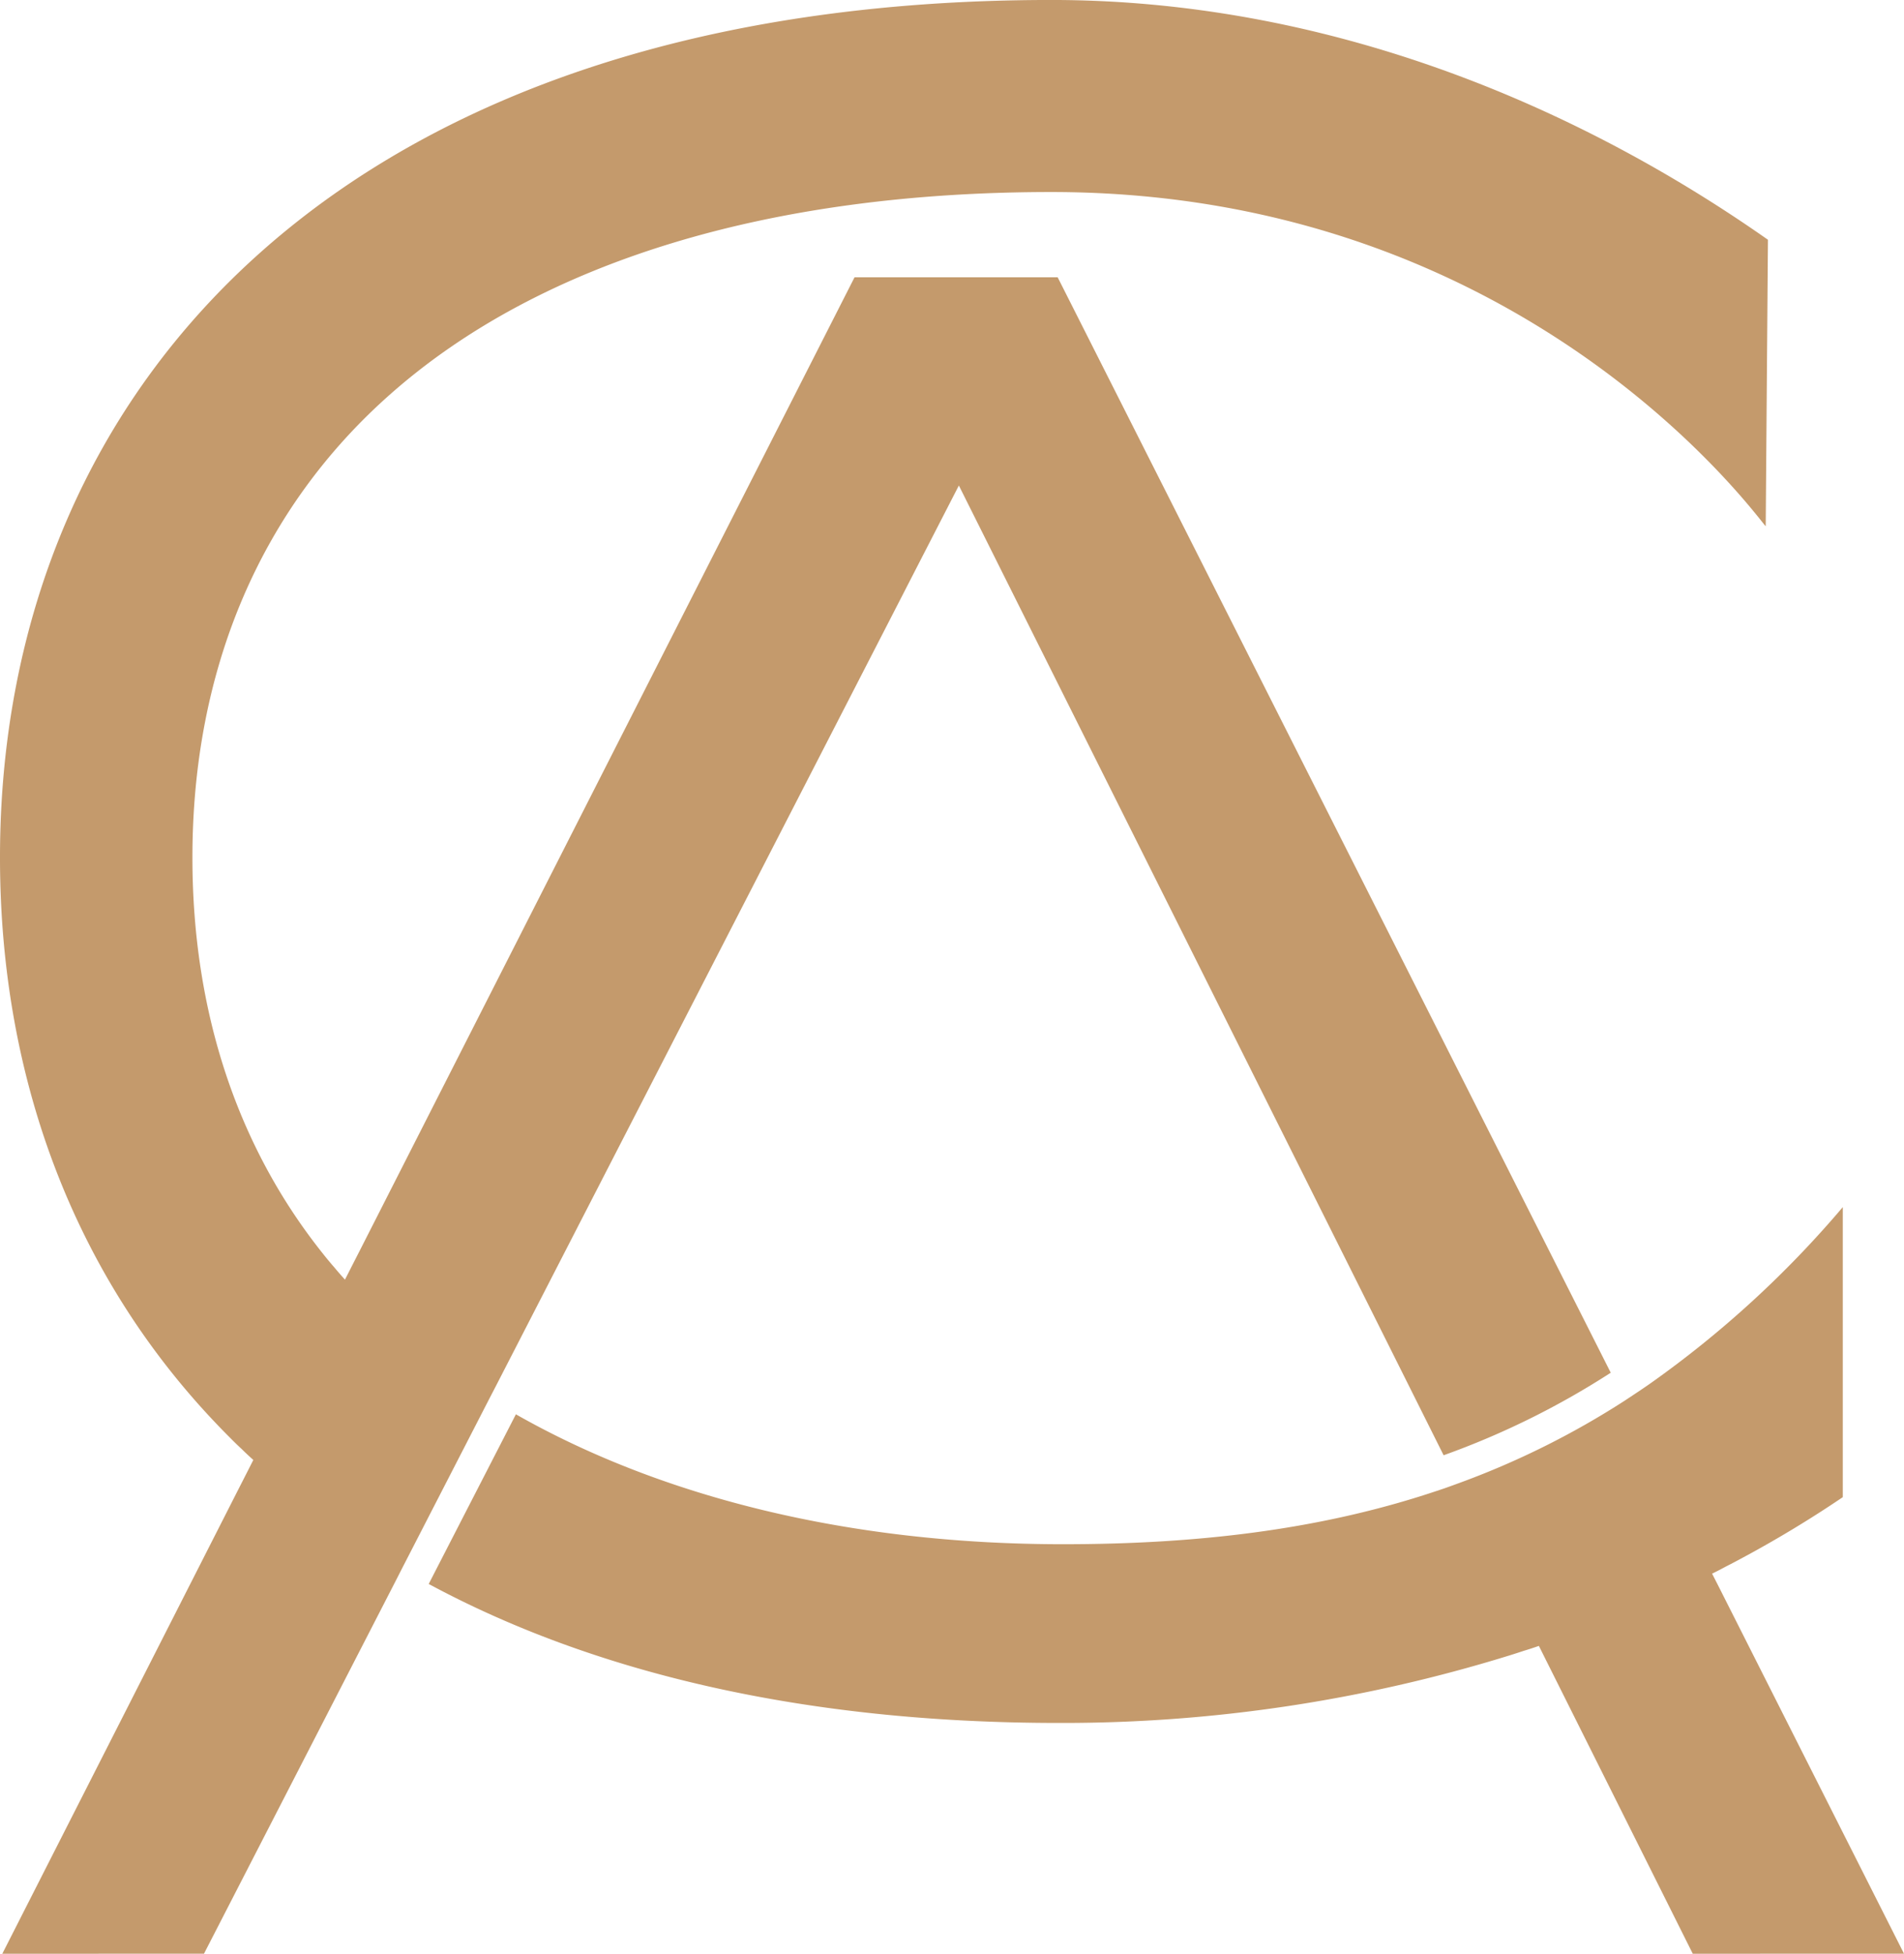
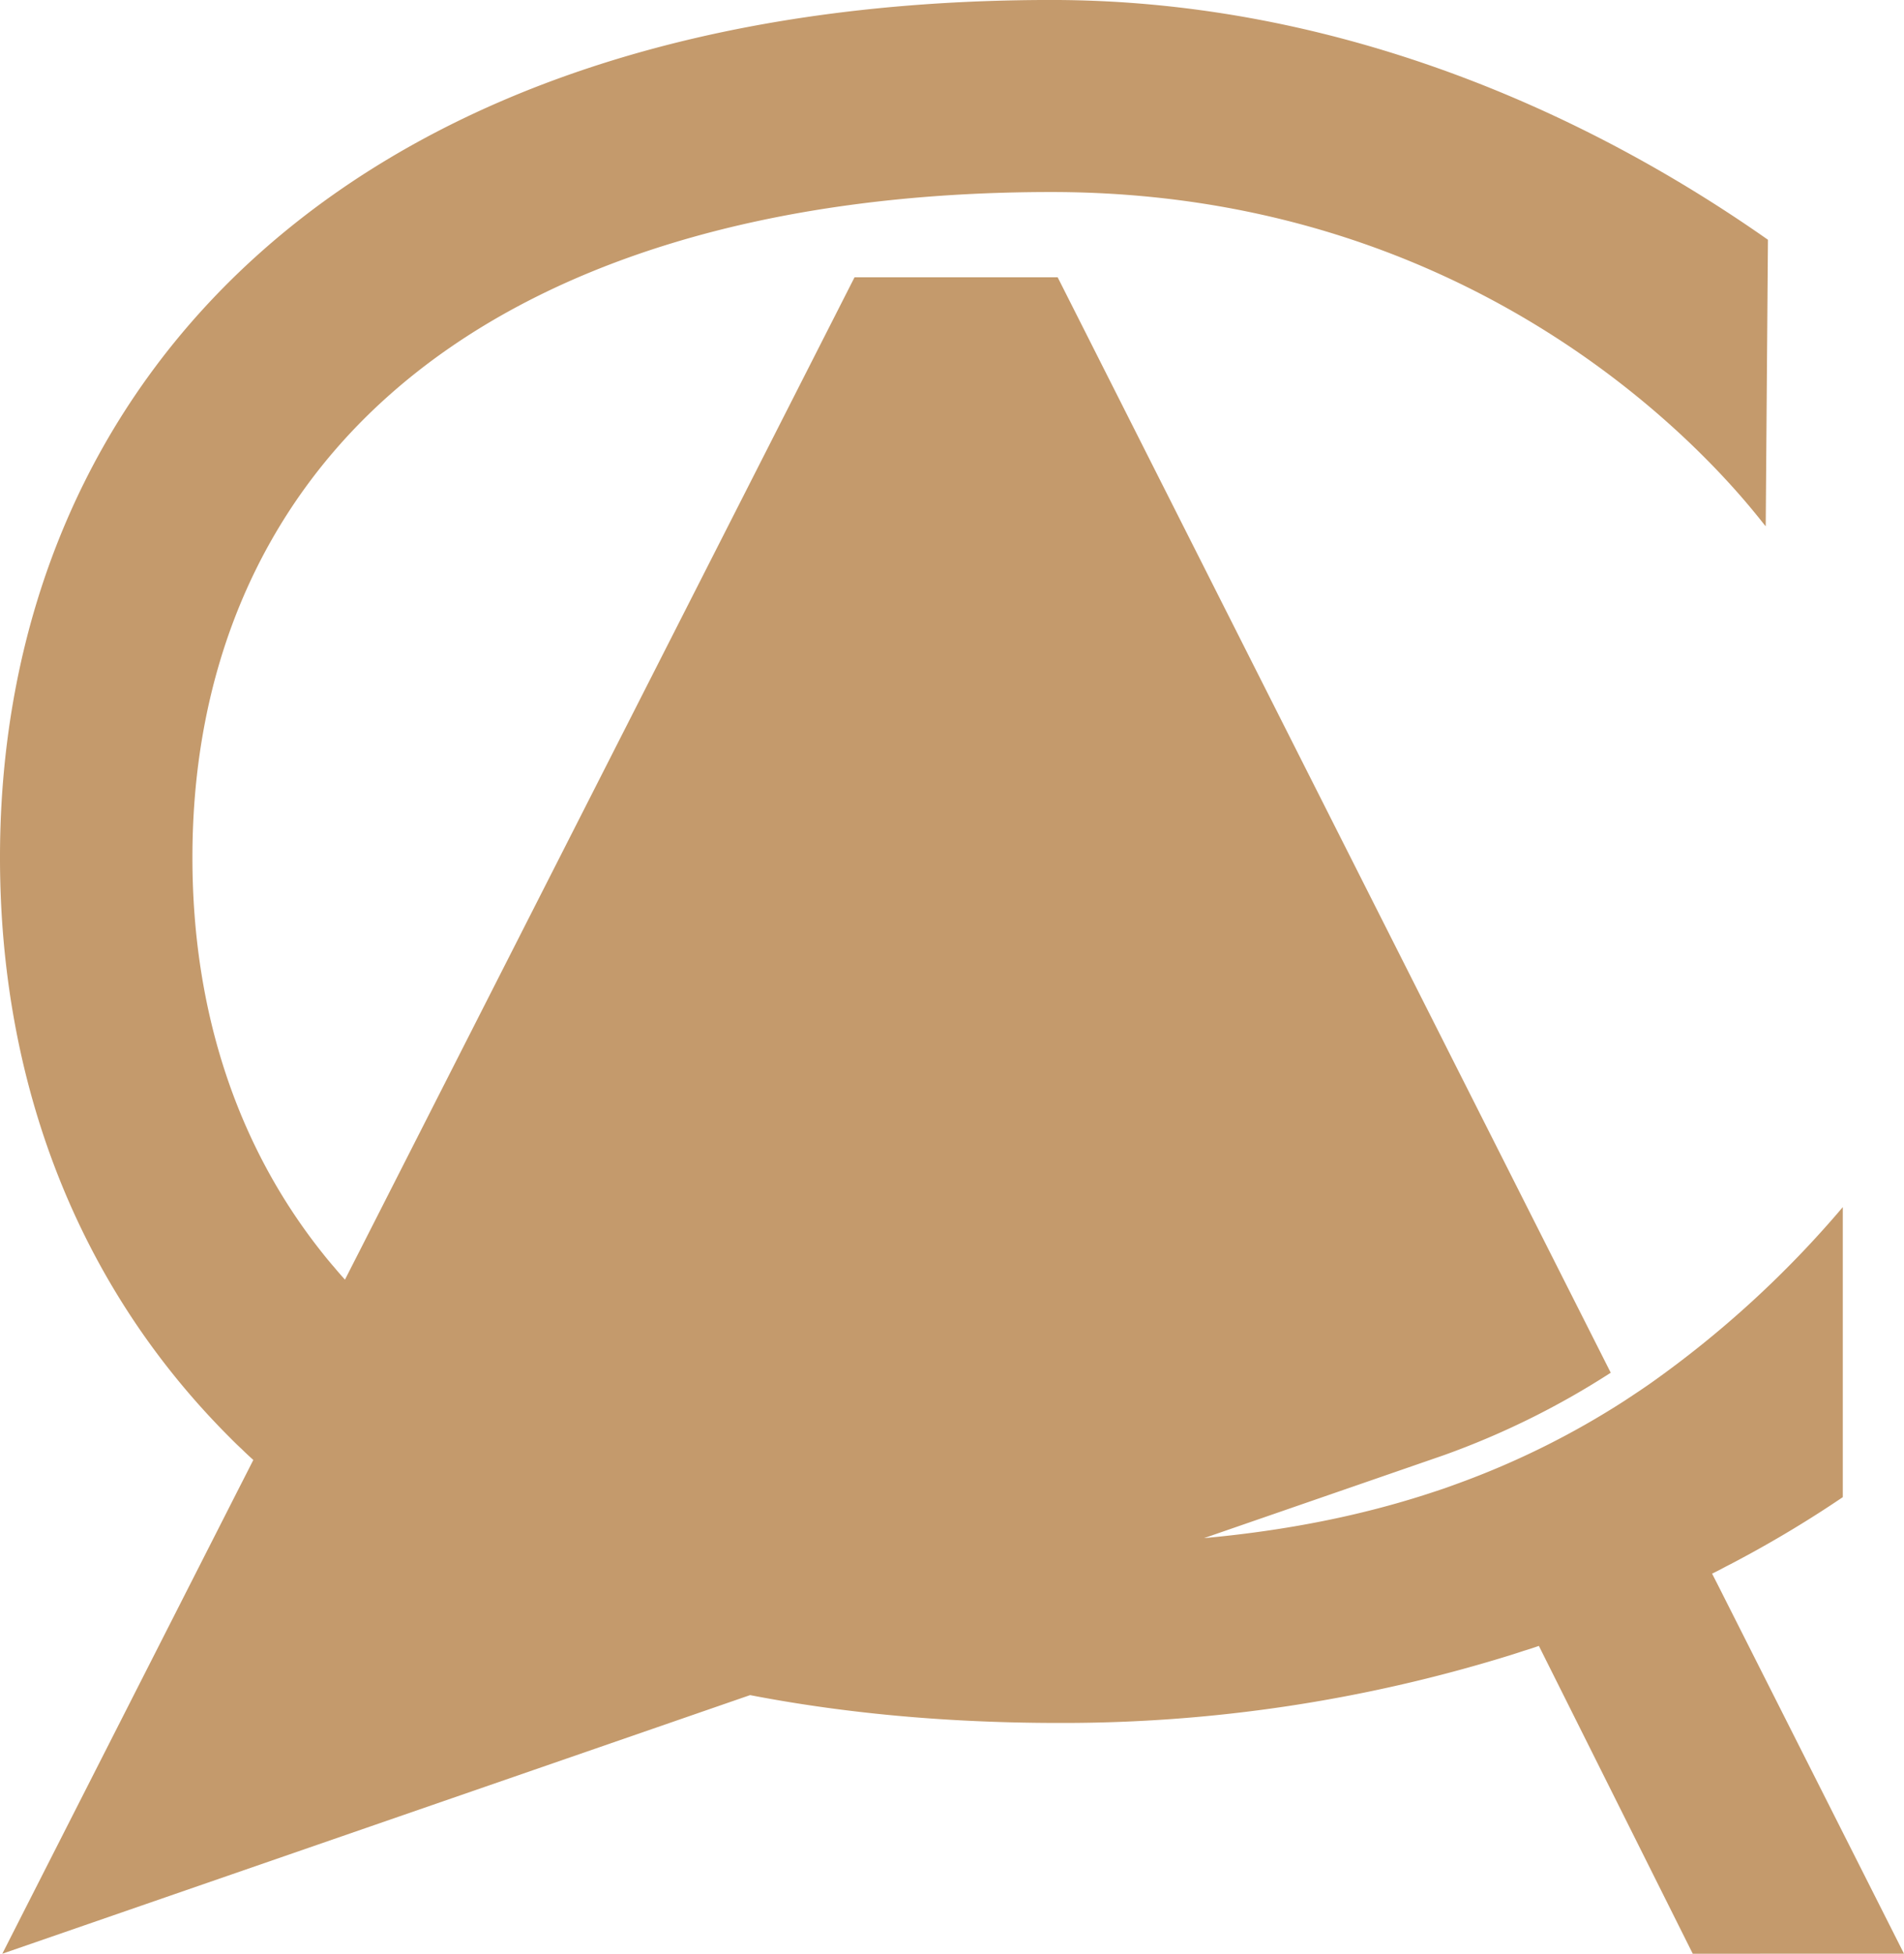
<svg xmlns="http://www.w3.org/2000/svg" width="355.299" height="364.486" viewBox="0 0 355.299 364.486">
-   <path id="Union_4" data-name="Union 4" d="M-1674.118,1478.486l-26.128-52.254-1.293-2.58-1.293-2.594c-.907.316-1.821.618-2.759.9h-.008c-.922.31-1.829.6-2.76.89a281.762,281.762,0,0,1-84,12.583c-48.006,0-87.189-9.52-117.641-25.927l16.27-31.652c26.792,15.237,61.7,24.236,102.1,24.236,24.653,0,47.188-2.617,68.176-9.429.914-.3,1.836-.6,2.743-.912h.017c.914-.317,1.821-.649,2.728-.981a154.965,154.965,0,0,0,31.154-15.463c.8-.528,1.6-1.057,2.411-1.6s1.611-1.079,2.4-1.637a193.419,193.419,0,0,0,35.879-32.868v54.111a214.7,214.7,0,0,1-19.278,11.617c-.846.459-1.692.9-2.555,1.335-.846.459-1.693.9-2.557,1.32l1.31,2.565,1.292,2.563,33.211,65.772Zm-315.45,0,44.133-86.8,1.354-2.655,1.354-2.663c-.735-.657-1.468-1.335-2.186-2.052-.732-.672-1.452-1.374-2.154-2.09-28.69-28.621-42.934-66.586-42.934-108.241,0-89.149,65.81-159.99,196.2-159.99,50.417,0,96.826,18.844,133.71,44.733l-.415,53.445c-1.278-1.139-44.406-62.347-133.295-62.347-52.7,0-95.315,13-123.219,37.589-24.267,21.356-37.073,51.3-37.073,86.569,0,28.725,8.384,53.966,24.434,74,.644.815,1.314,1.622,2,2.406.657.792,1.33,1.562,2.033,2.338l1.4-2.753,1.407-2.754,92.282-181.488h37.905l103.207,204.36a151.231,151.231,0,0,1-31.185,15.4l-90.461-180.916-84.972,165.241-1.325,2.58-1.307,2.52-16.345,31.773-1.309,2.565-1.307,2.542-34.3,66.685Z" transform="translate(1990 -1114)" fill="#c49a6c" />
+   <path id="Union_4" data-name="Union 4" d="M-1674.118,1478.486l-26.128-52.254-1.293-2.58-1.293-2.594c-.907.316-1.821.618-2.759.9h-.008c-.922.31-1.829.6-2.76.89a281.762,281.762,0,0,1-84,12.583c-48.006,0-87.189-9.52-117.641-25.927l16.27-31.652c26.792,15.237,61.7,24.236,102.1,24.236,24.653,0,47.188-2.617,68.176-9.429.914-.3,1.836-.6,2.743-.912h.017c.914-.317,1.821-.649,2.728-.981a154.965,154.965,0,0,0,31.154-15.463c.8-.528,1.6-1.057,2.411-1.6s1.611-1.079,2.4-1.637a193.419,193.419,0,0,0,35.879-32.868v54.111a214.7,214.7,0,0,1-19.278,11.617c-.846.459-1.692.9-2.555,1.335-.846.459-1.693.9-2.557,1.32l1.31,2.565,1.292,2.563,33.211,65.772Zm-315.45,0,44.133-86.8,1.354-2.655,1.354-2.663c-.735-.657-1.468-1.335-2.186-2.052-.732-.672-1.452-1.374-2.154-2.09-28.69-28.621-42.934-66.586-42.934-108.241,0-89.149,65.81-159.99,196.2-159.99,50.417,0,96.826,18.844,133.71,44.733l-.415,53.445c-1.278-1.139-44.406-62.347-133.295-62.347-52.7,0-95.315,13-123.219,37.589-24.267,21.356-37.073,51.3-37.073,86.569,0,28.725,8.384,53.966,24.434,74,.644.815,1.314,1.622,2,2.406.657.792,1.33,1.562,2.033,2.338l1.4-2.753,1.407-2.754,92.282-181.488h37.905l103.207,204.36a151.231,151.231,0,0,1-31.185,15.4Z" transform="translate(1990 -1114)" fill="#c49a6c" />
</svg>